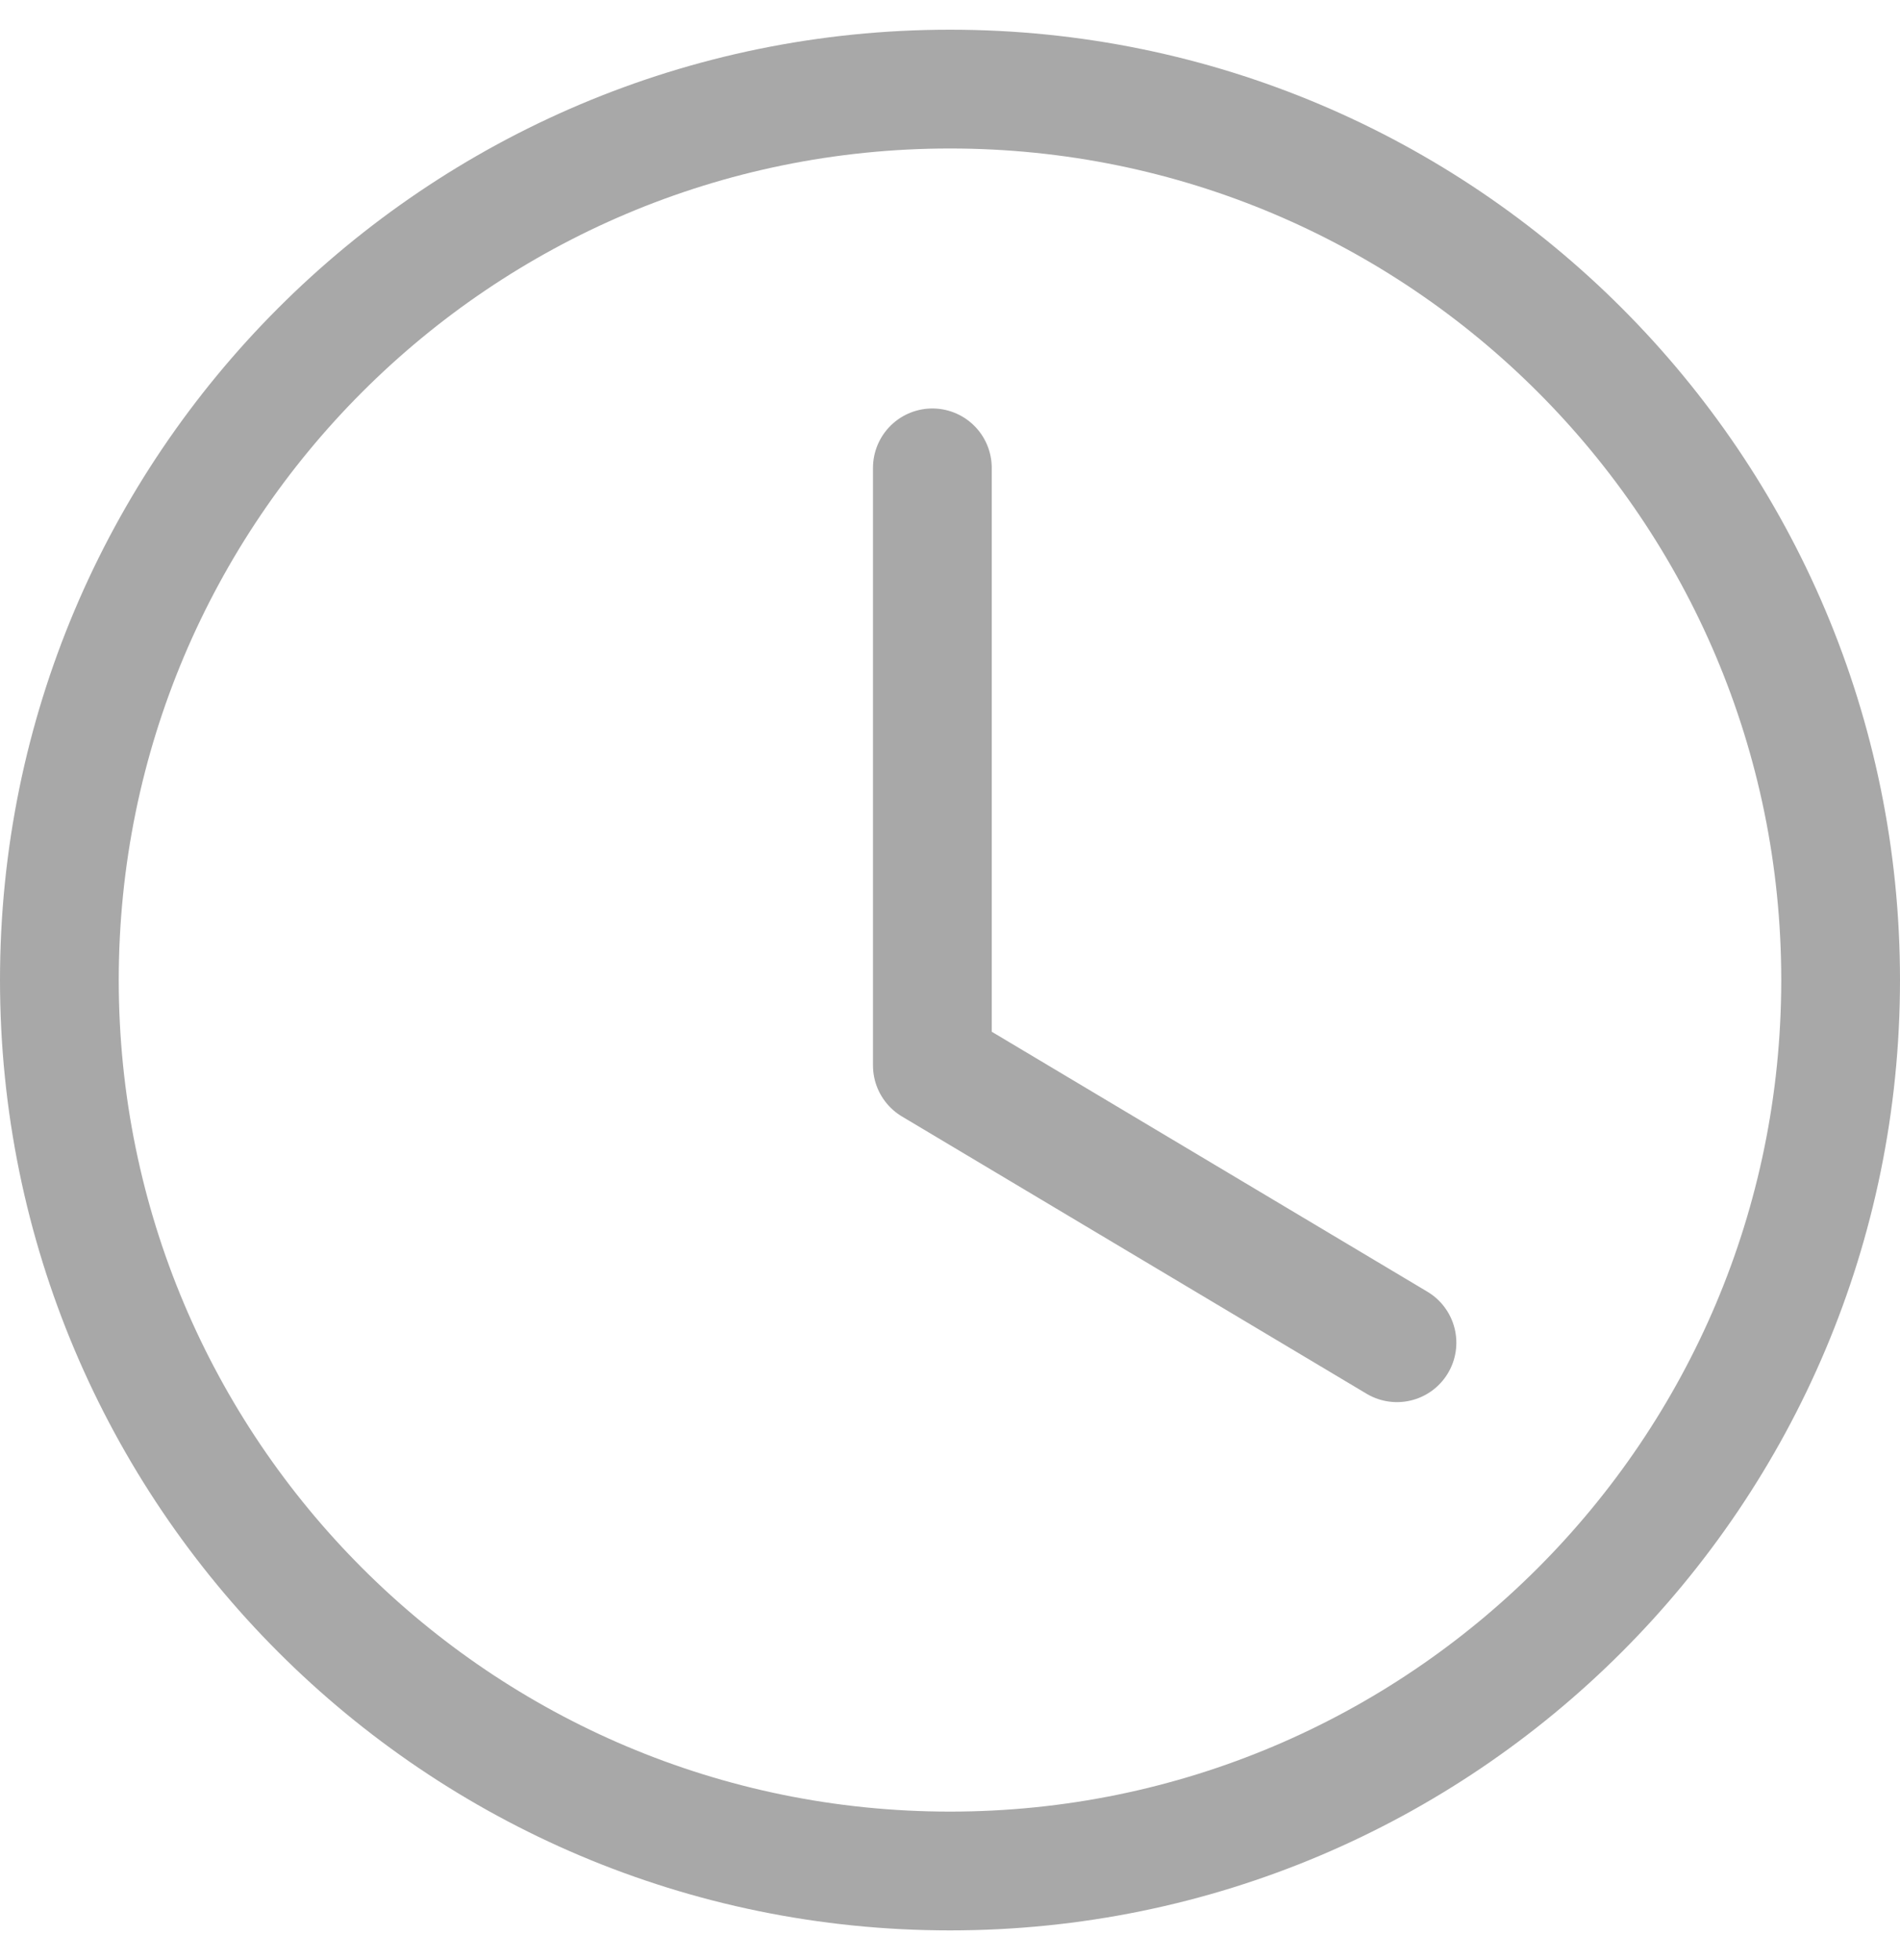
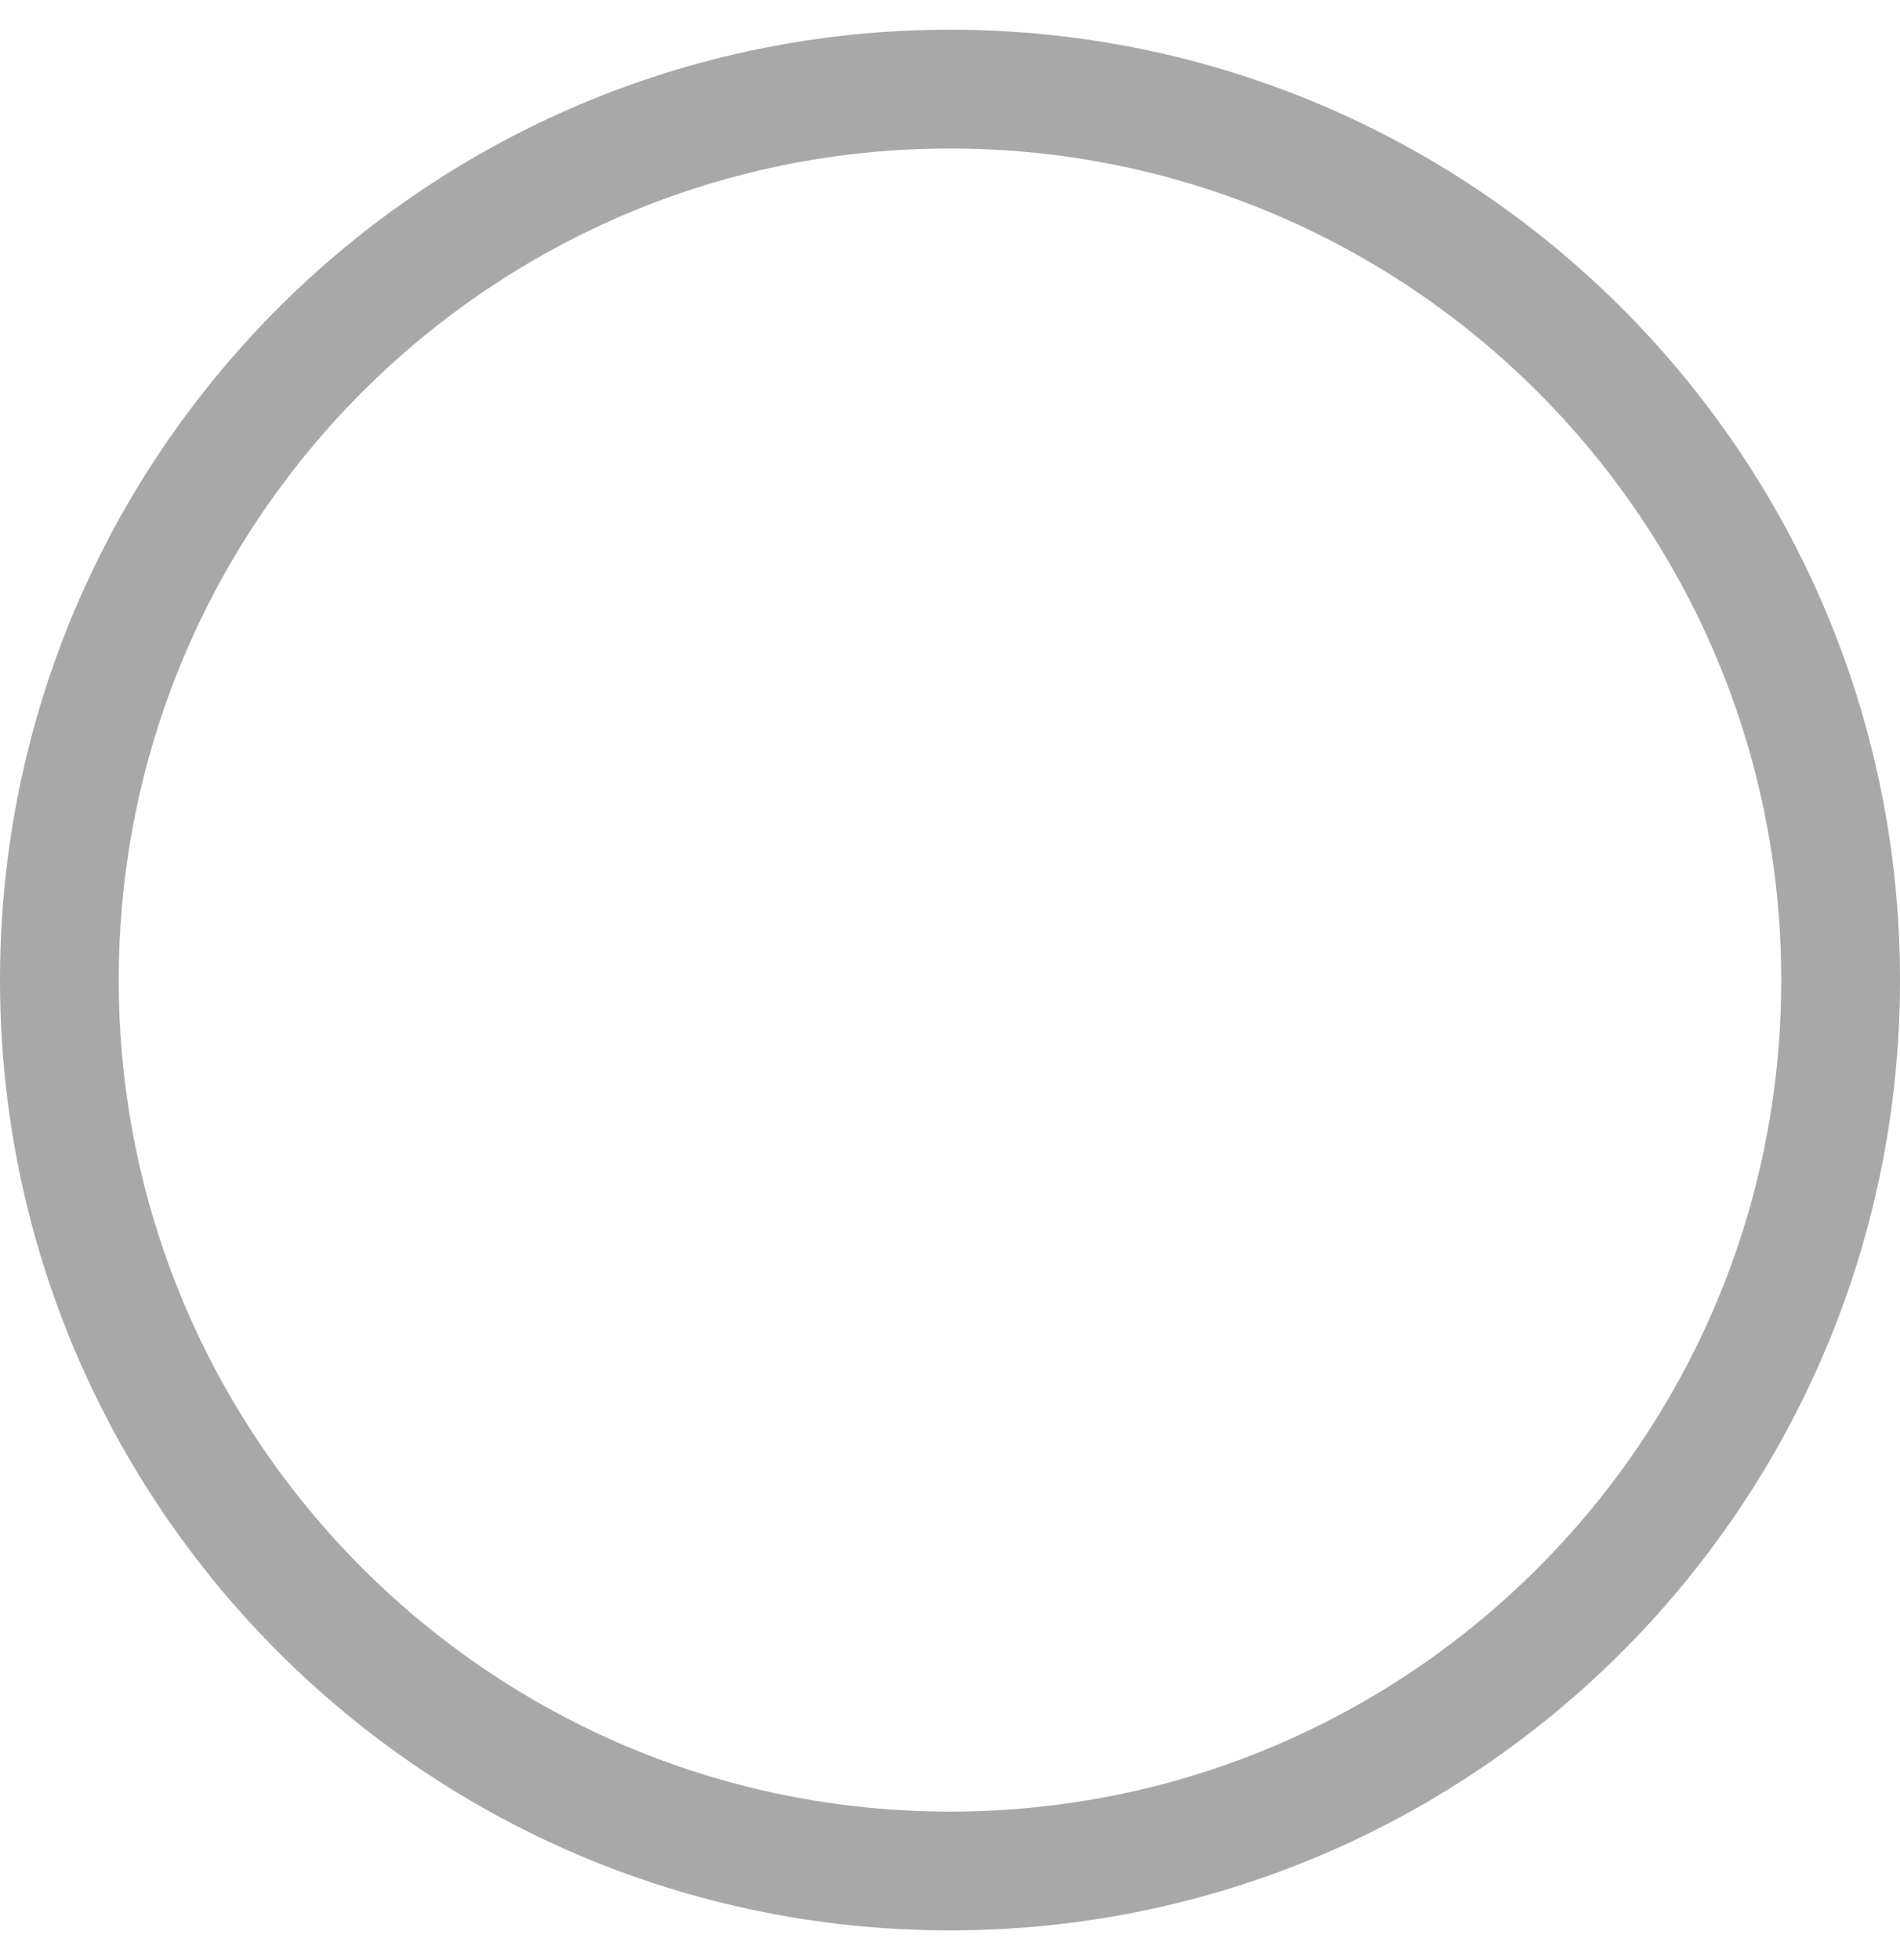
<svg xmlns="http://www.w3.org/2000/svg" width="32" height="33" viewBox="0 0 32 33" fill="none">
  <path d="M31 16.5C31 24.785 24.285 31.5 16 31.5C7.715 31.5 1 24.785 1 16.5C1 8.215 7.715 1.5 16 1.5C24.285 1.5 31 8.215 31 16.5Z" stroke="#A8A8A8" stroke-width="2" stroke-linecap="round" stroke-linejoin="round" />
-   <path d="M23.528 22.606L15.703 17.938V7.877" stroke="#A8A8A8" stroke-width="2" stroke-linecap="round" stroke-linejoin="round" />
</svg>